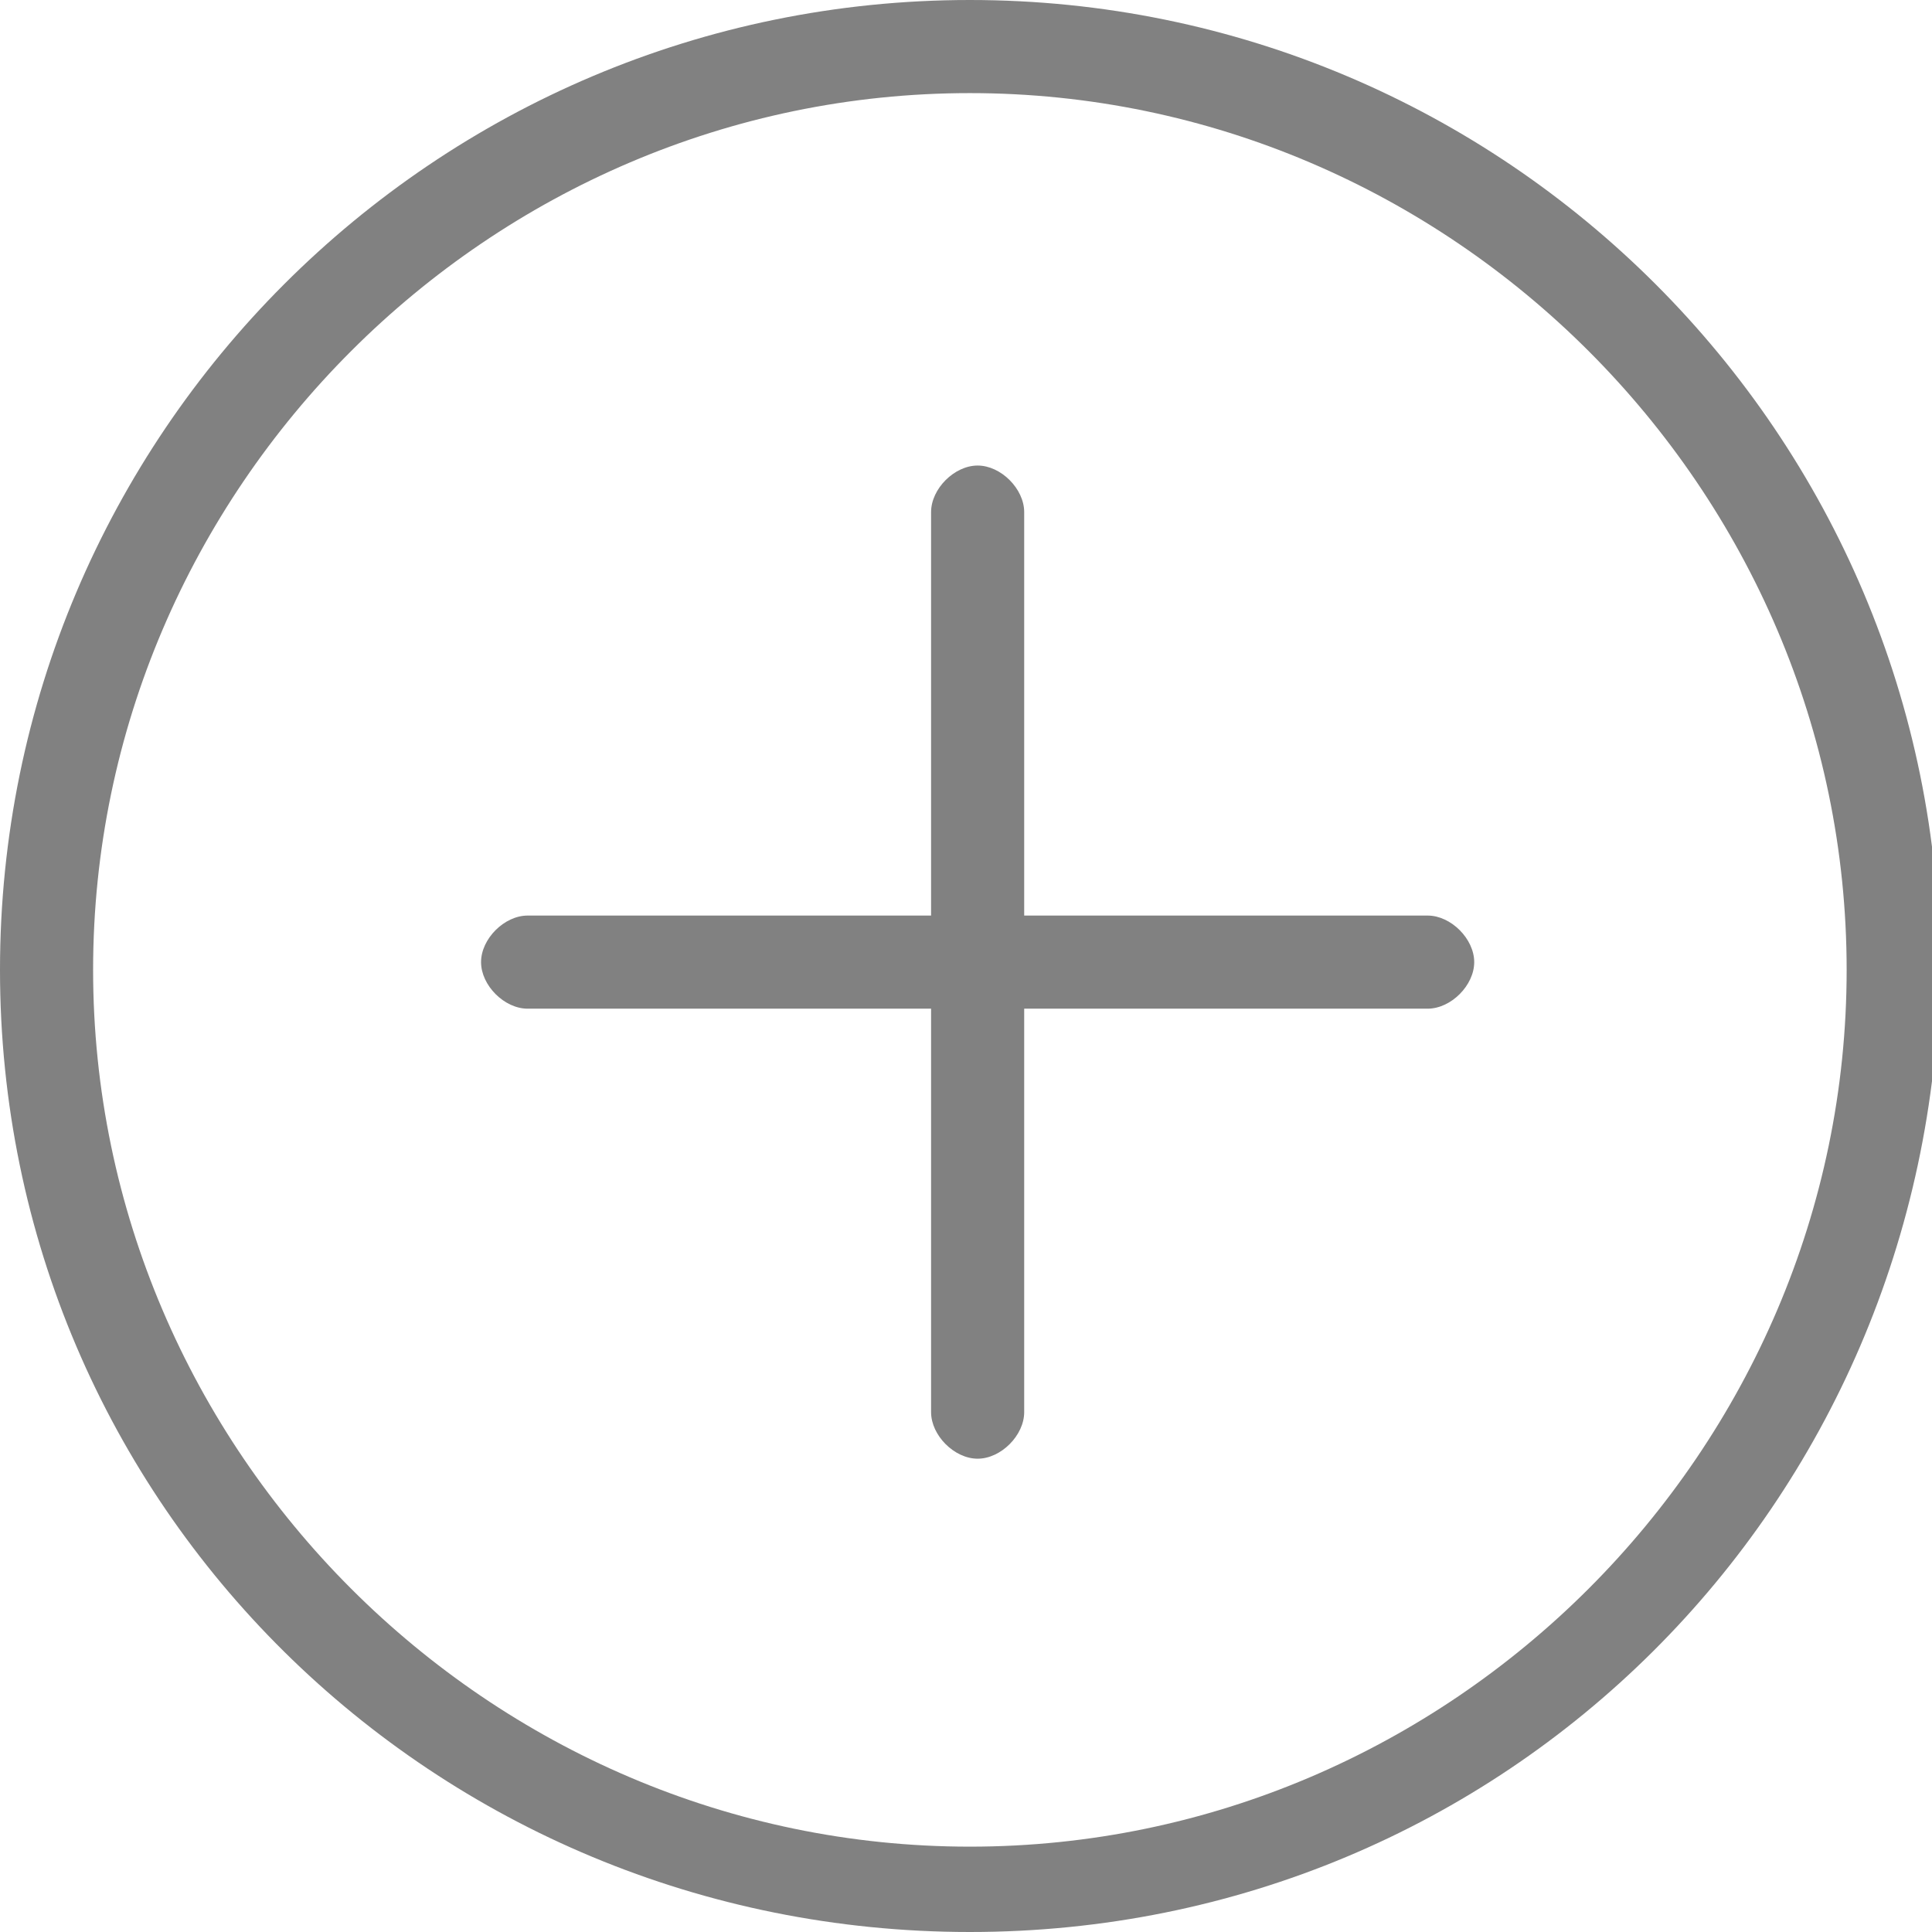
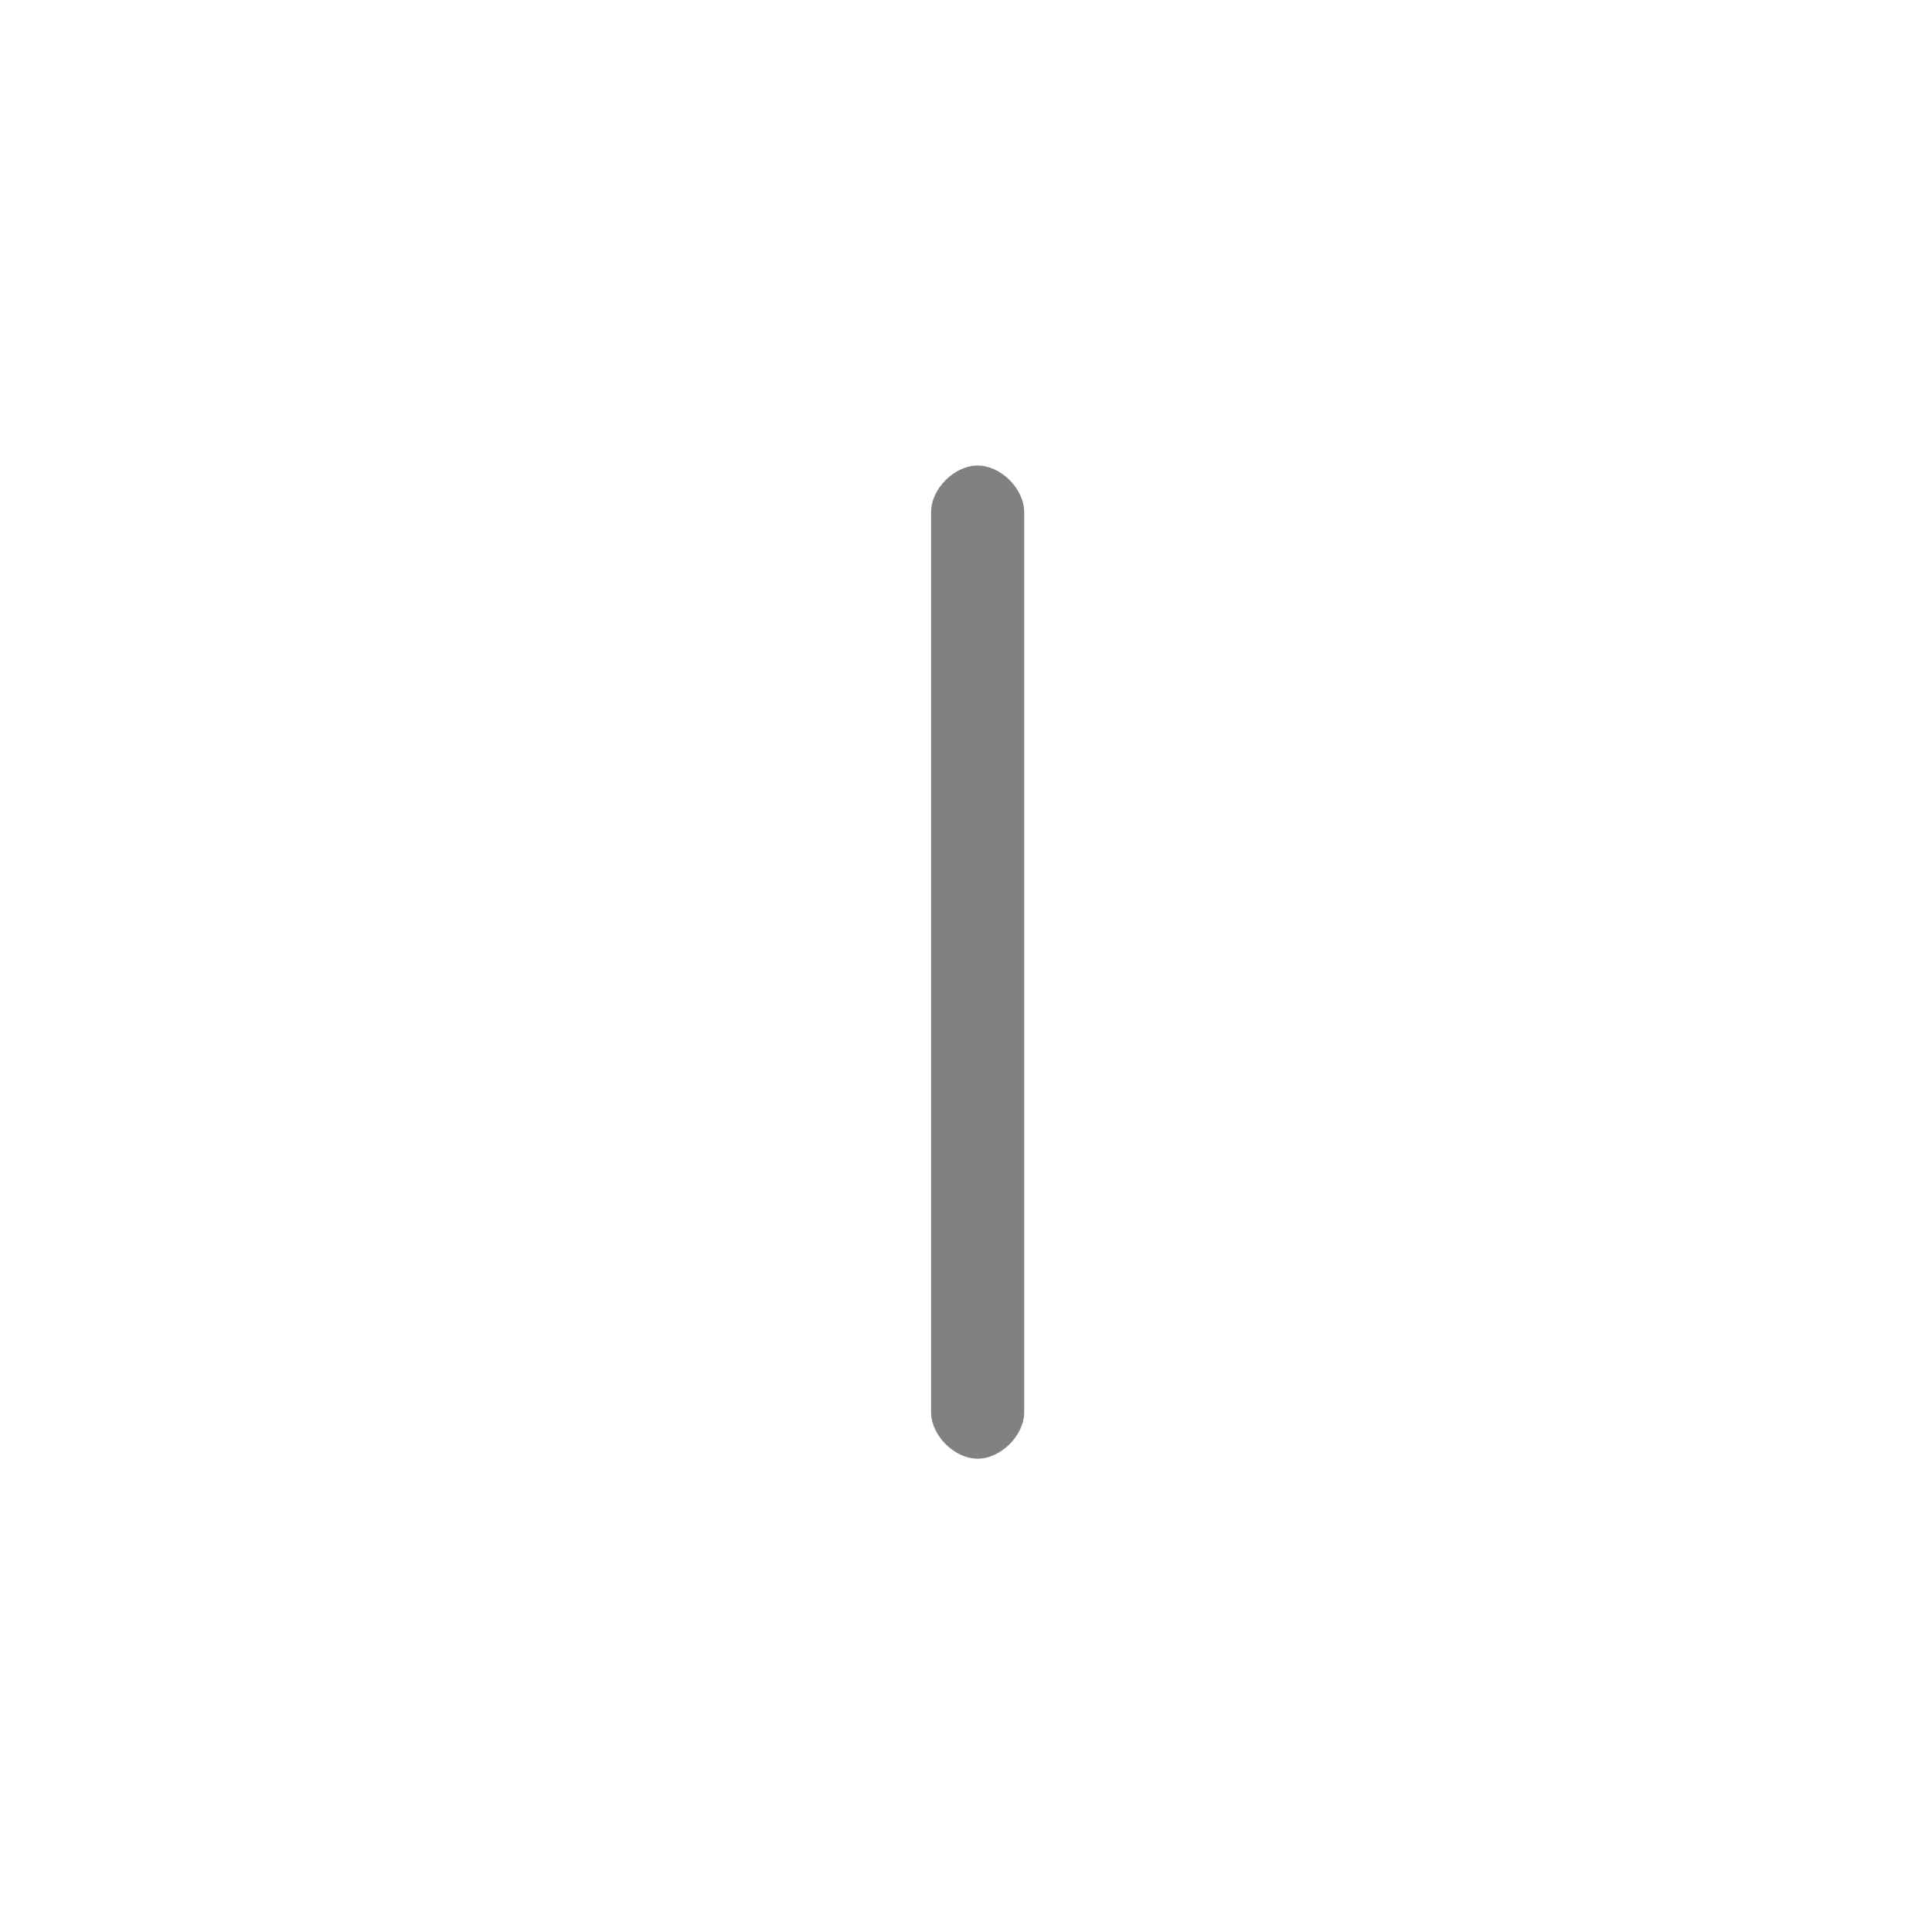
<svg xmlns="http://www.w3.org/2000/svg" version="1.1" id="Capa_1" x="0px" y="0px" viewBox="0 0 24.9 24.9" style="enable-background:new 0 0 24.9 24.9;" xml:space="preserve">
  <style type="text/css">
	.st0{fill:#818181;}
</style>
  <g id="XMLID_3113_">
    <g id="XMLID_3116_">
-       <path id="XMLID_3212_" class="st0" d="M12.5,24.9C5.6,24.9,0,19.4,0,12.5C0,5.6,5.6,0,12.5,0s12.5,5.6,12.5,12.5    C24.9,19.4,19.4,24.9,12.5,24.9z M12.5,1.2C6.3,1.2,1.2,6.3,1.2,12.5s5.1,11.3,11.3,11.3s11.3-5.1,11.3-11.3S18.7,1.2,12.5,1.2z" />
-     </g>
+       </g>
    <g id="XMLID_3115_">
      <path id="XMLID_4018_" class="st0" d="M12.6,18.8L12.6,18.8c-0.3,0-0.6-0.3-0.6-0.6V6.6C12,6.3,12.3,6,12.6,6l0,0    c0.3,0,0.6,0.3,0.6,0.6v11.6C13.2,18.5,12.9,18.8,12.6,18.8z" />
    </g>
    <g id="XMLID_3114_">
-       <path id="XMLID_4016_" class="st0" d="M19,12.4L19,12.4c0,0.3-0.3,0.6-0.6,0.6H6.8c-0.3,0-0.6-0.3-0.6-0.6l0,0    c0-0.3,0.3-0.6,0.6-0.6h11.6C18.7,11.8,19,12.1,19,12.4z" />
-     </g>
+       </g>
  </g>
</svg>